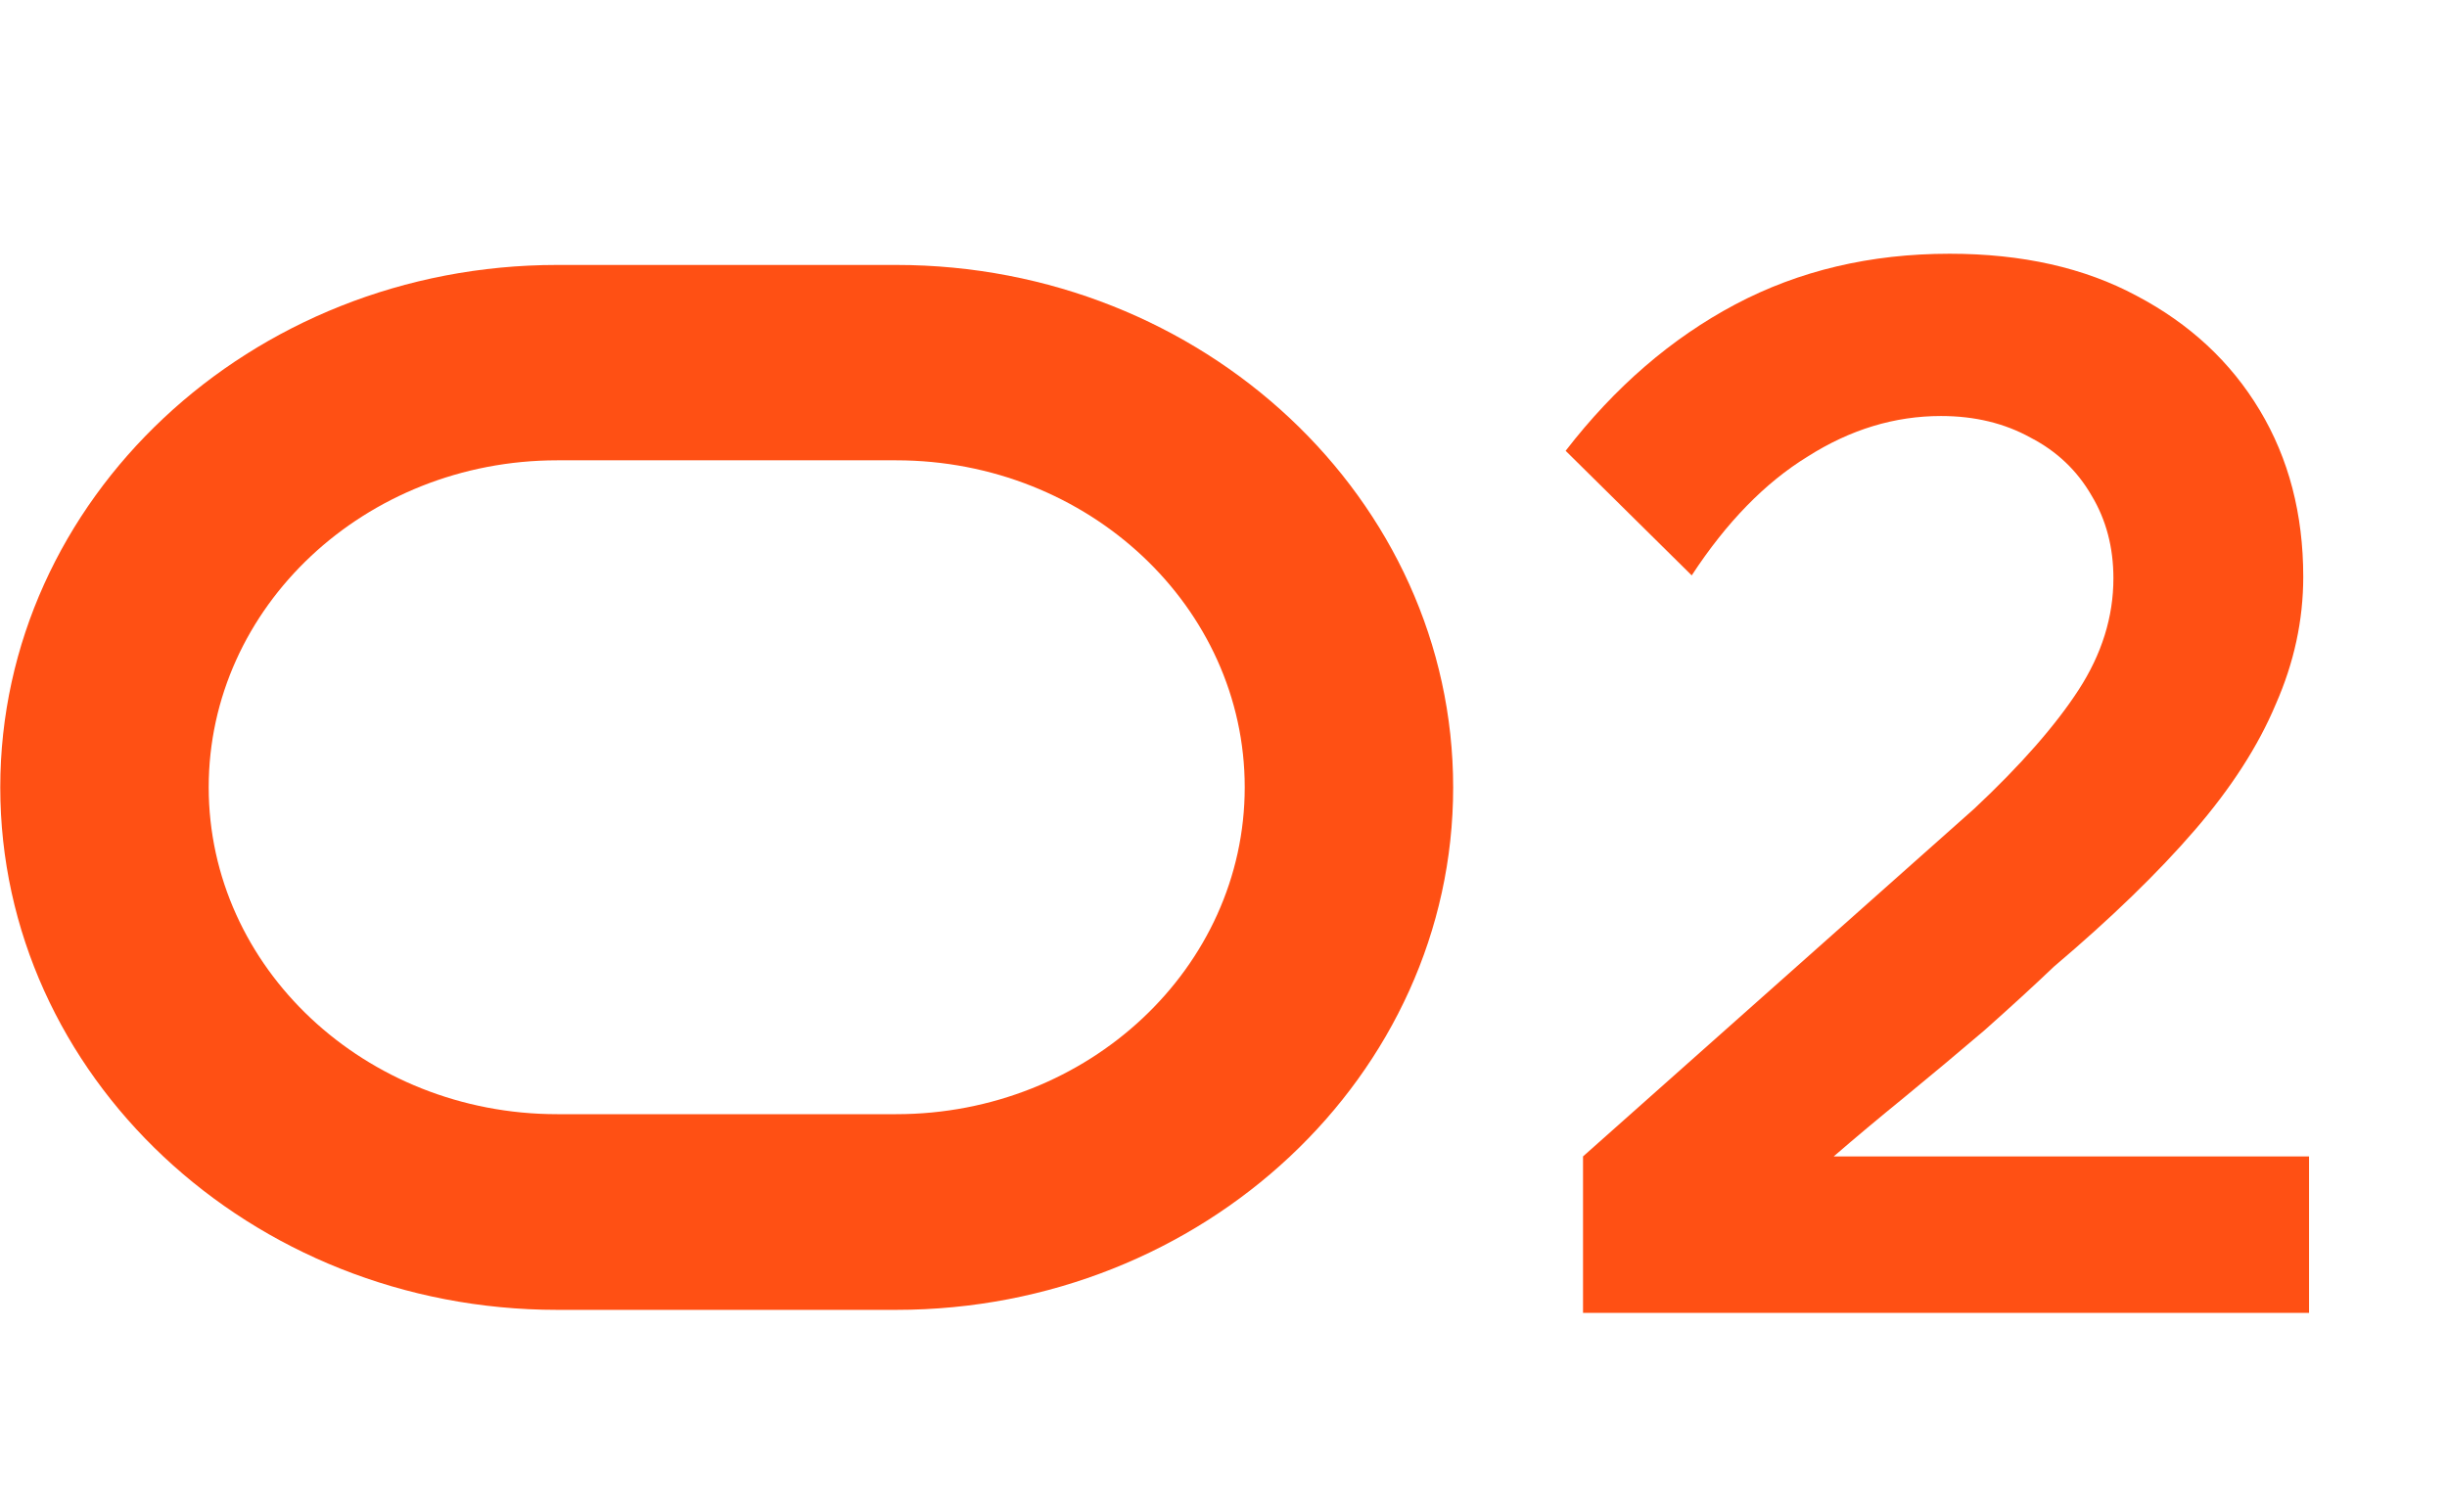
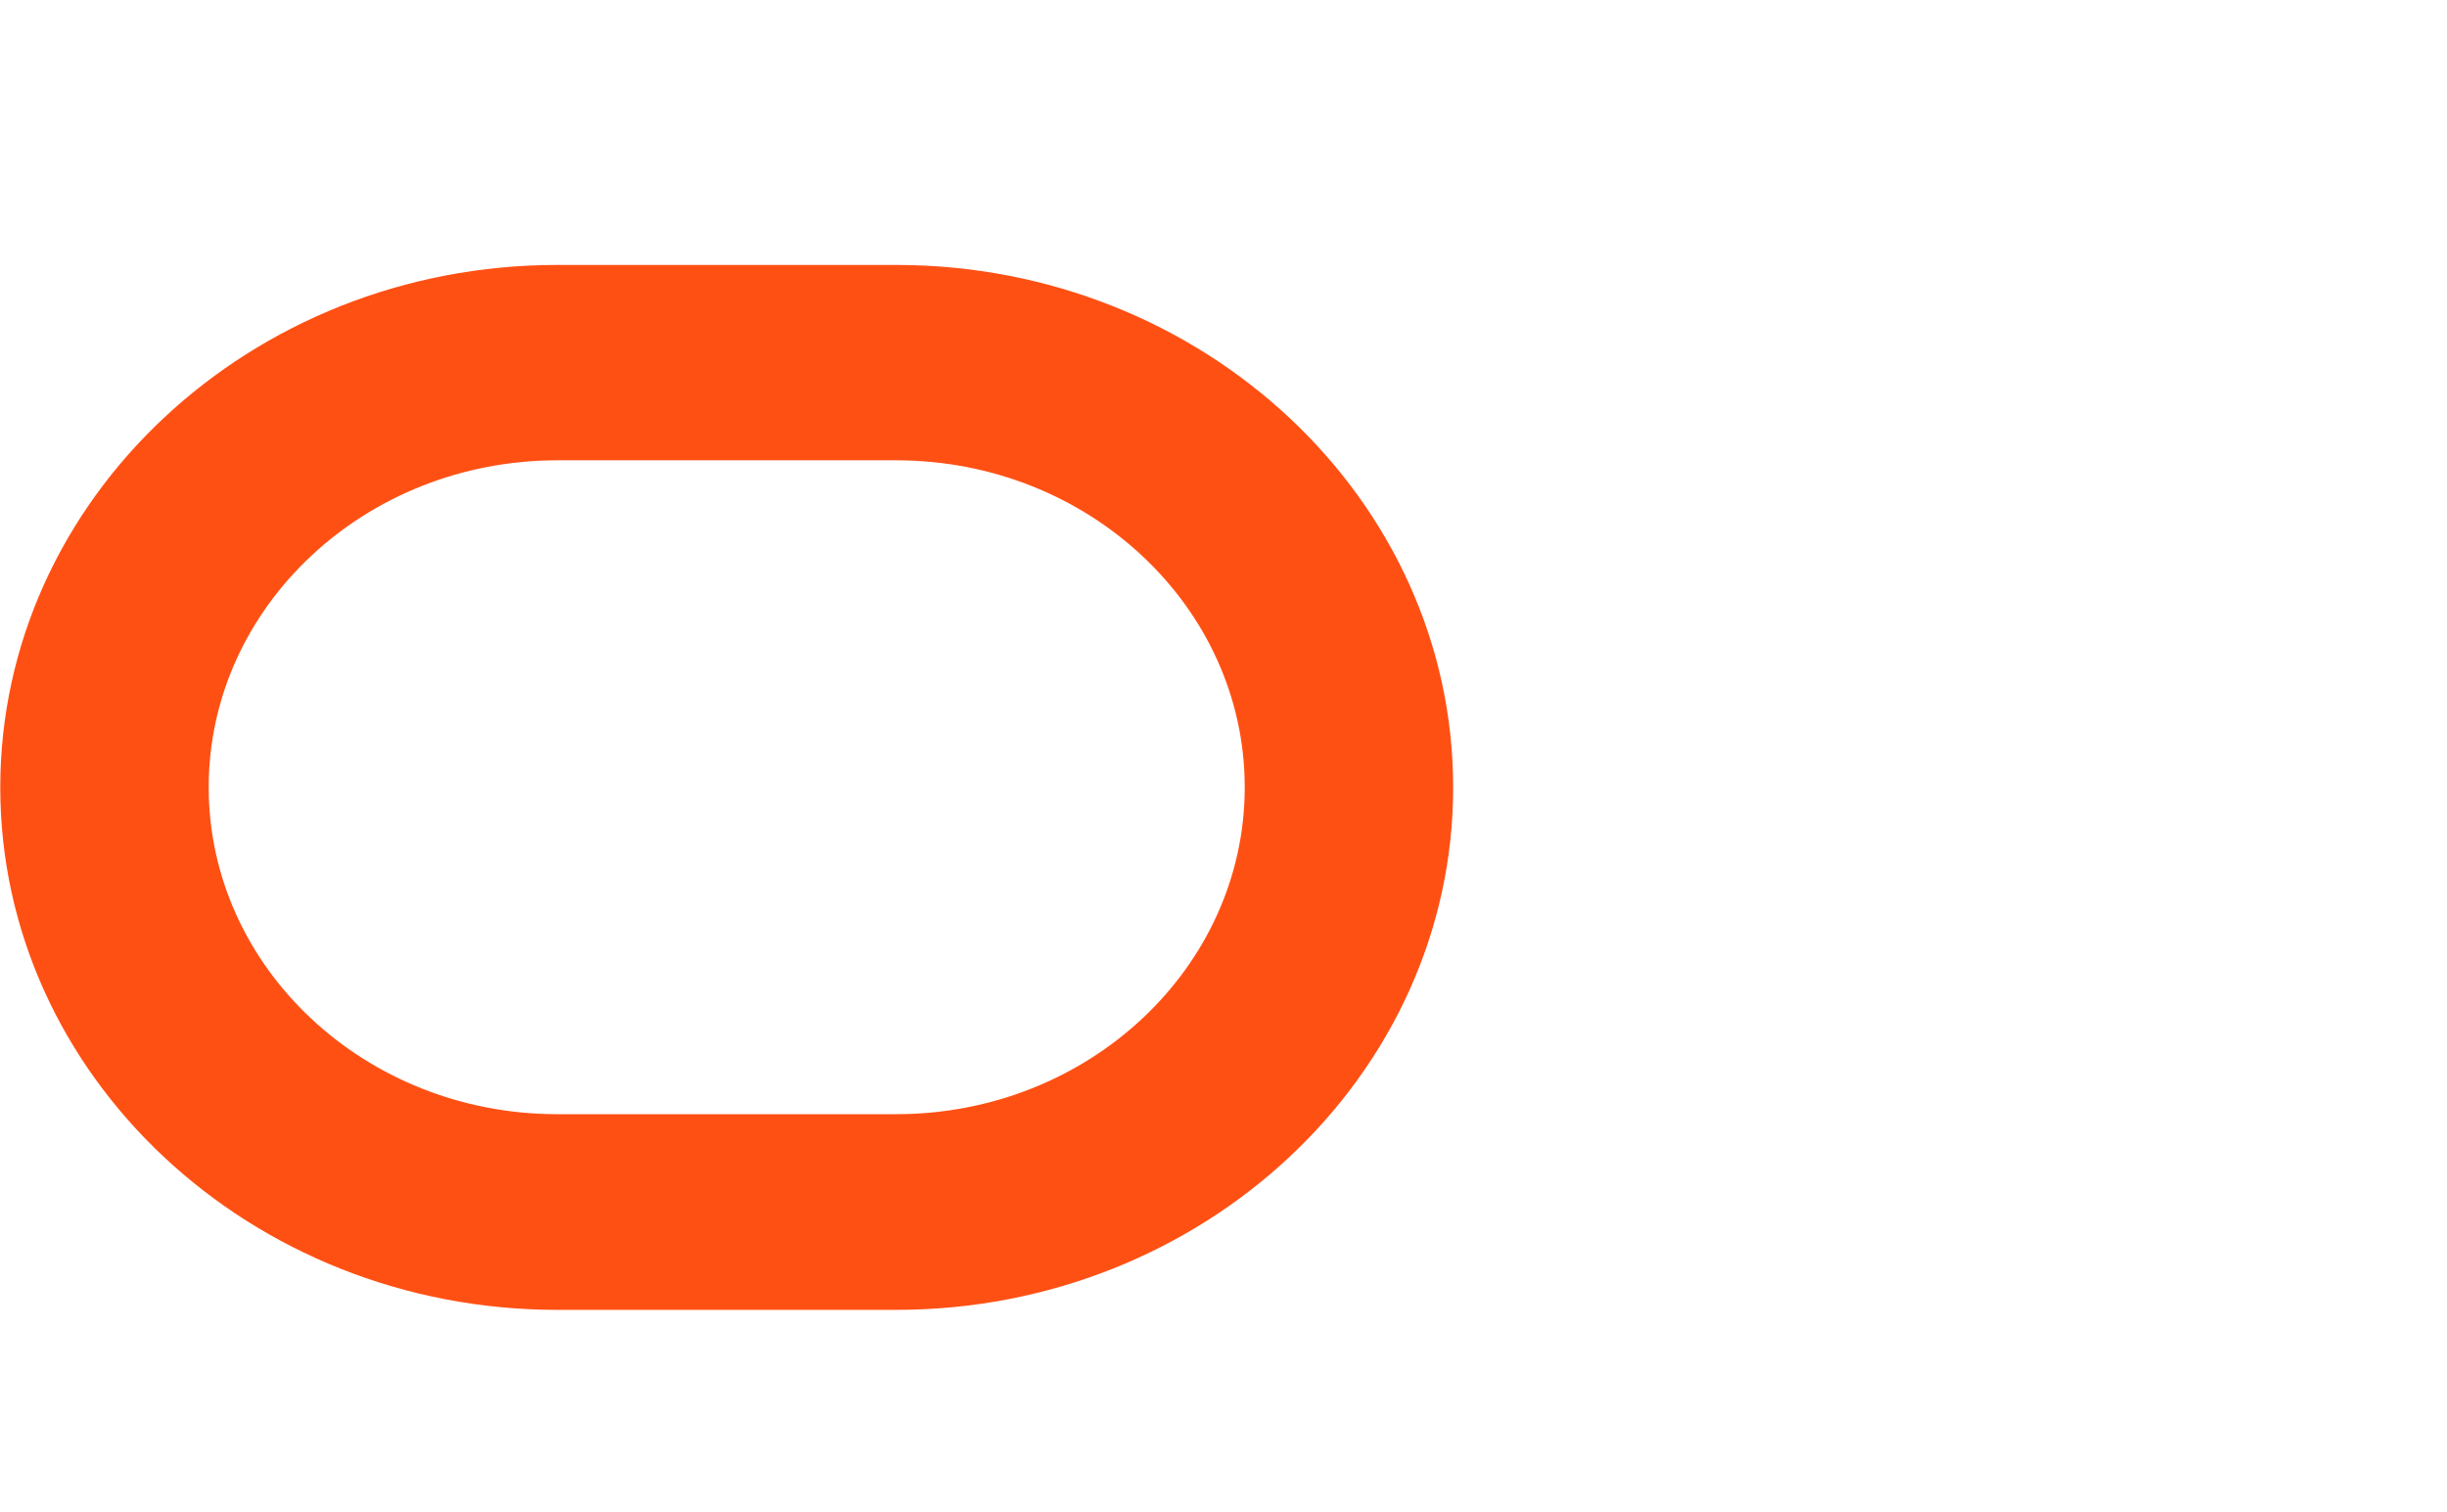
<svg xmlns="http://www.w3.org/2000/svg" width="55" height="34" viewBox="0 0 55 34" fill="none">
-   <path d="M51.899 29.513H35.581V25.996L44.375 18.179C45.417 17.202 46.199 16.311 46.72 15.508C47.241 14.704 47.502 13.868 47.502 13C47.502 12.305 47.339 11.686 47.013 11.143C46.688 10.579 46.232 10.145 45.645 9.841C45.059 9.515 44.386 9.352 43.626 9.352C42.584 9.352 41.585 9.656 40.629 10.264C39.674 10.85 38.805 11.741 38.024 12.935L35.19 10.134C36.297 8.701 37.568 7.604 39.001 6.844C40.434 6.084 42.041 5.704 43.821 5.704C45.45 5.704 46.85 6.019 48.023 6.649C49.217 7.278 50.14 8.136 50.791 9.222C51.443 10.307 51.769 11.556 51.769 12.967C51.769 13.944 51.562 14.9 51.15 15.834C50.759 16.767 50.151 17.712 49.326 18.667C48.501 19.623 47.448 20.643 46.166 21.729C45.711 22.163 45.189 22.641 44.603 23.162C44.017 23.662 43.42 24.161 42.812 24.66C42.225 25.138 41.693 25.583 41.216 25.996H51.899V29.513Z" fill="#FF5014" />
  <path d="M20.142 5.956H12.525C5.622 5.956 0.006 11.225 0.006 17.701C0.006 24.177 5.622 29.446 12.525 29.446H20.142C27.042 29.446 32.662 24.177 32.662 17.701C32.662 11.225 27.042 5.956 20.142 5.956ZM20.142 25.047H12.525C8.205 25.047 4.691 21.751 4.691 17.698C4.691 13.644 8.205 10.348 12.525 10.348H20.142C24.463 10.348 27.977 13.644 27.977 17.698C27.977 21.751 24.463 25.047 20.142 25.047Z" fill="#FF5014" />
</svg>